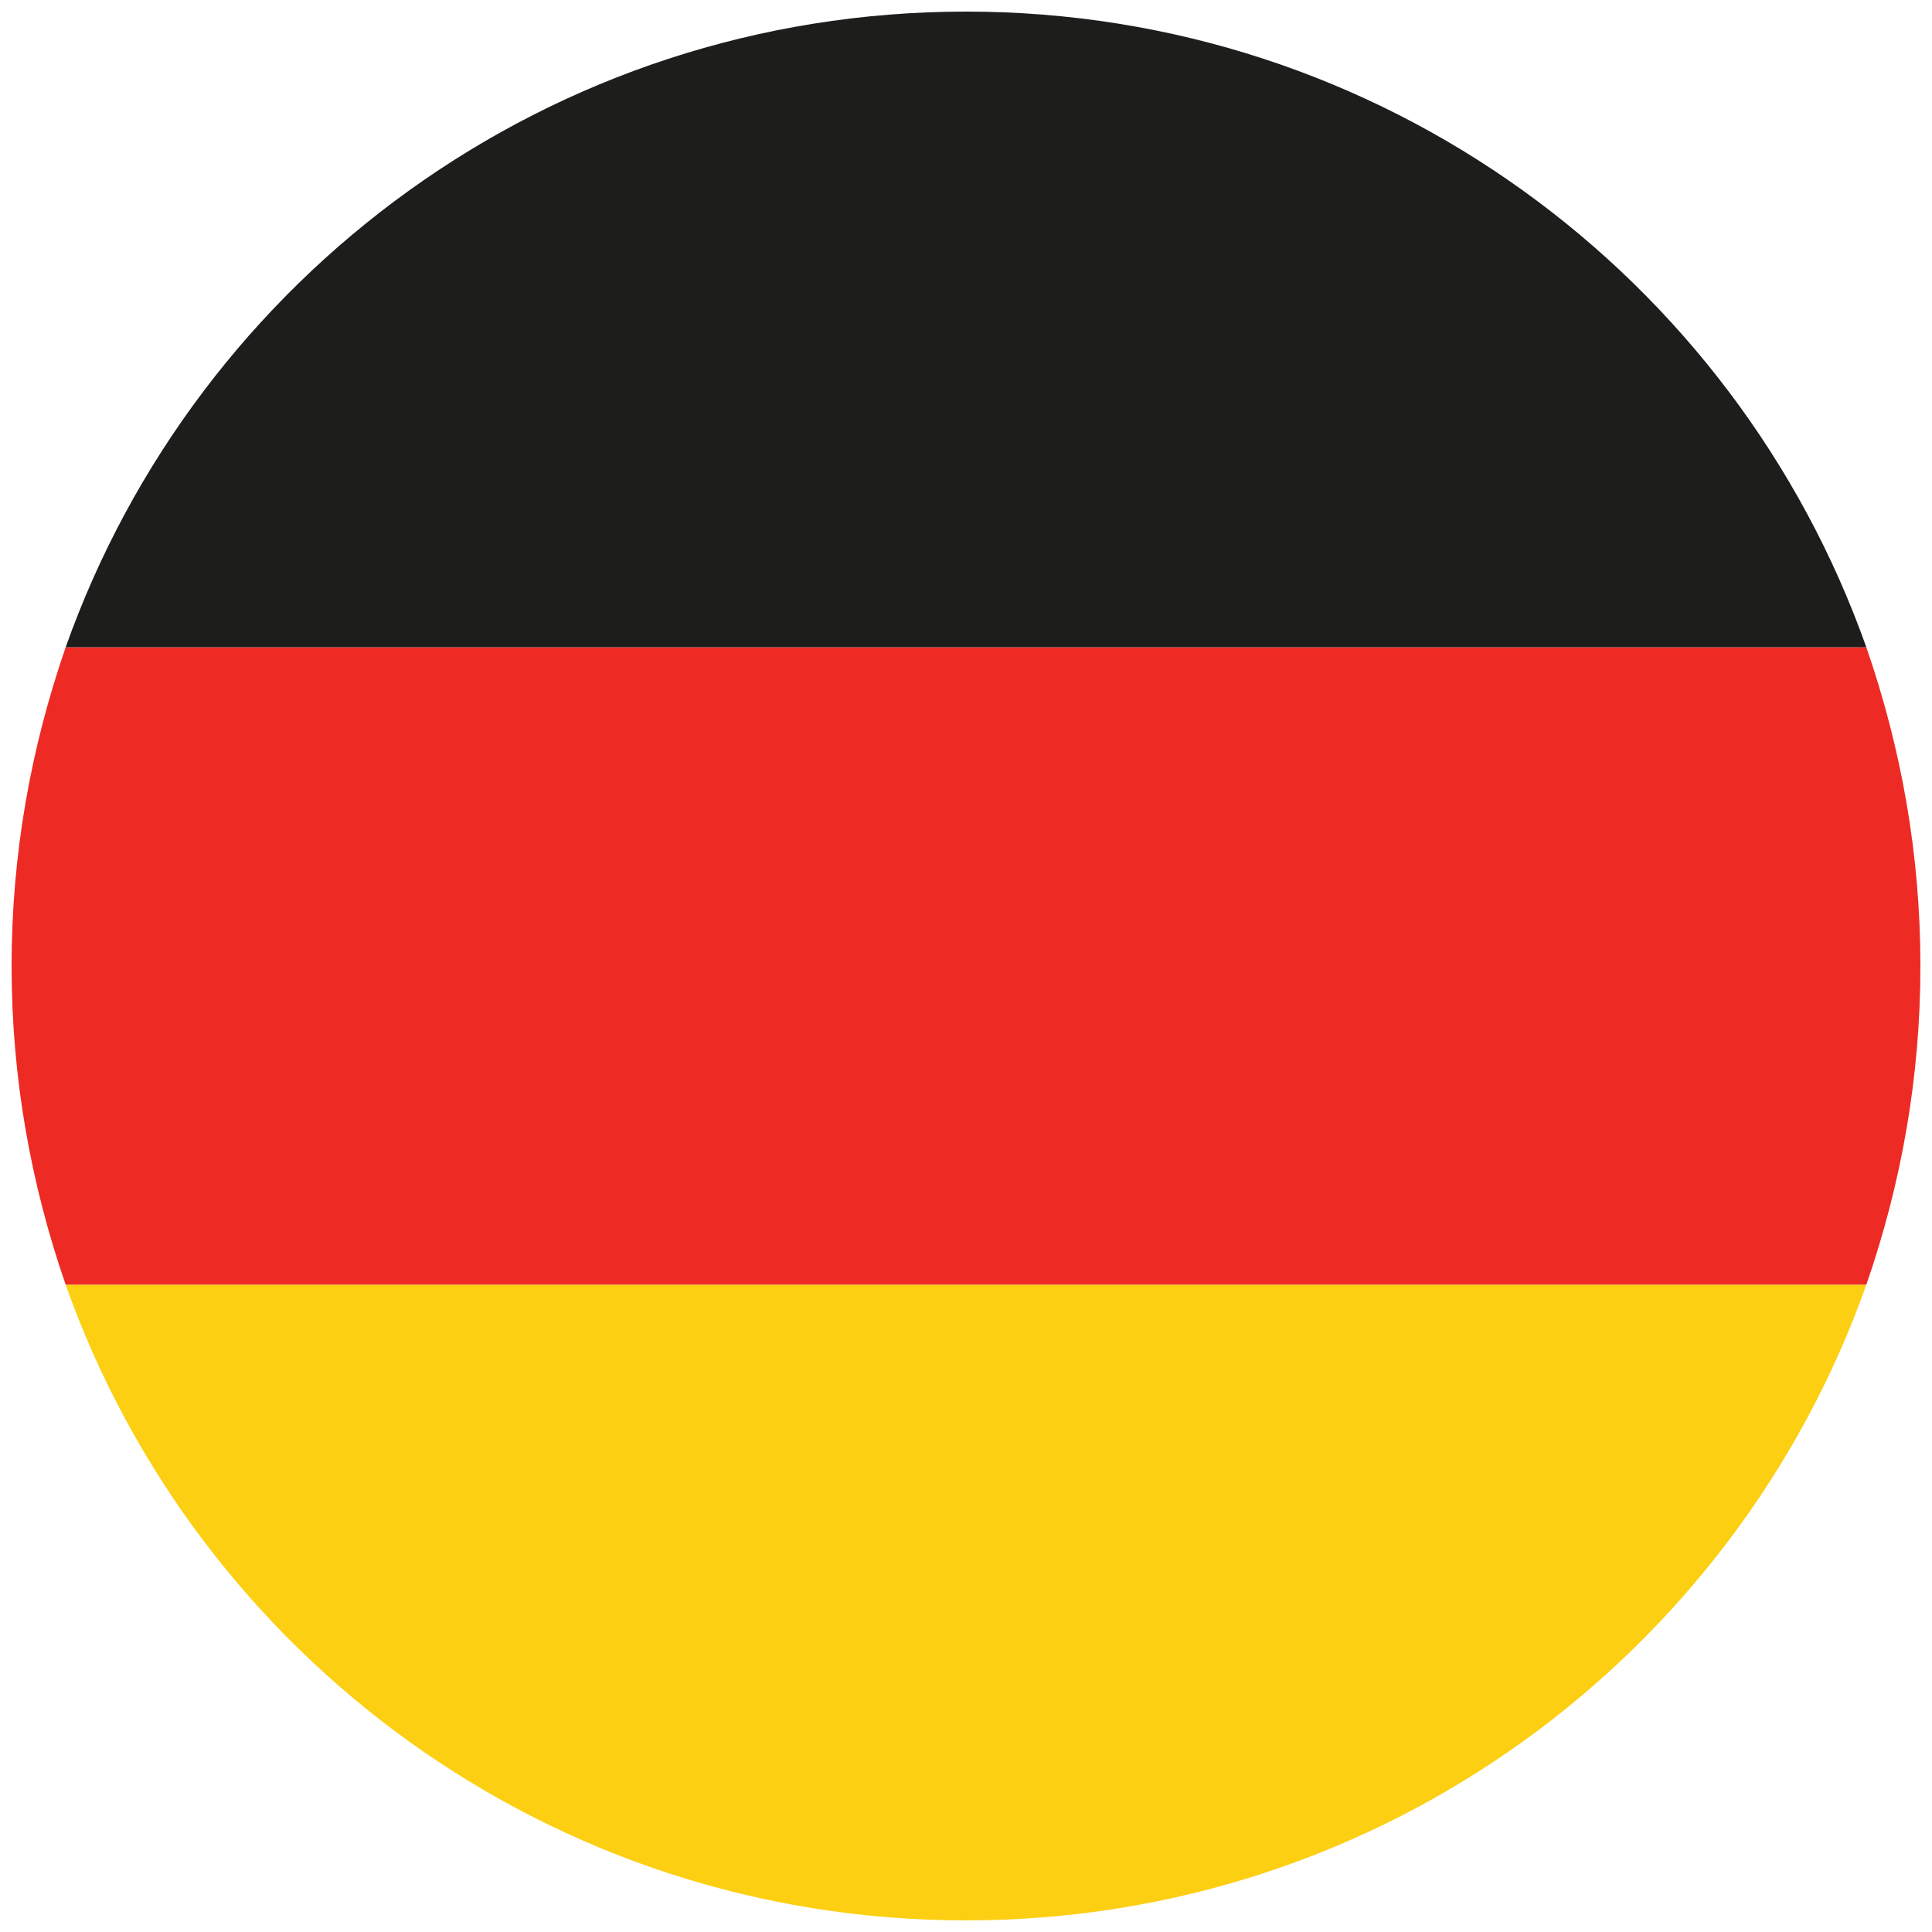
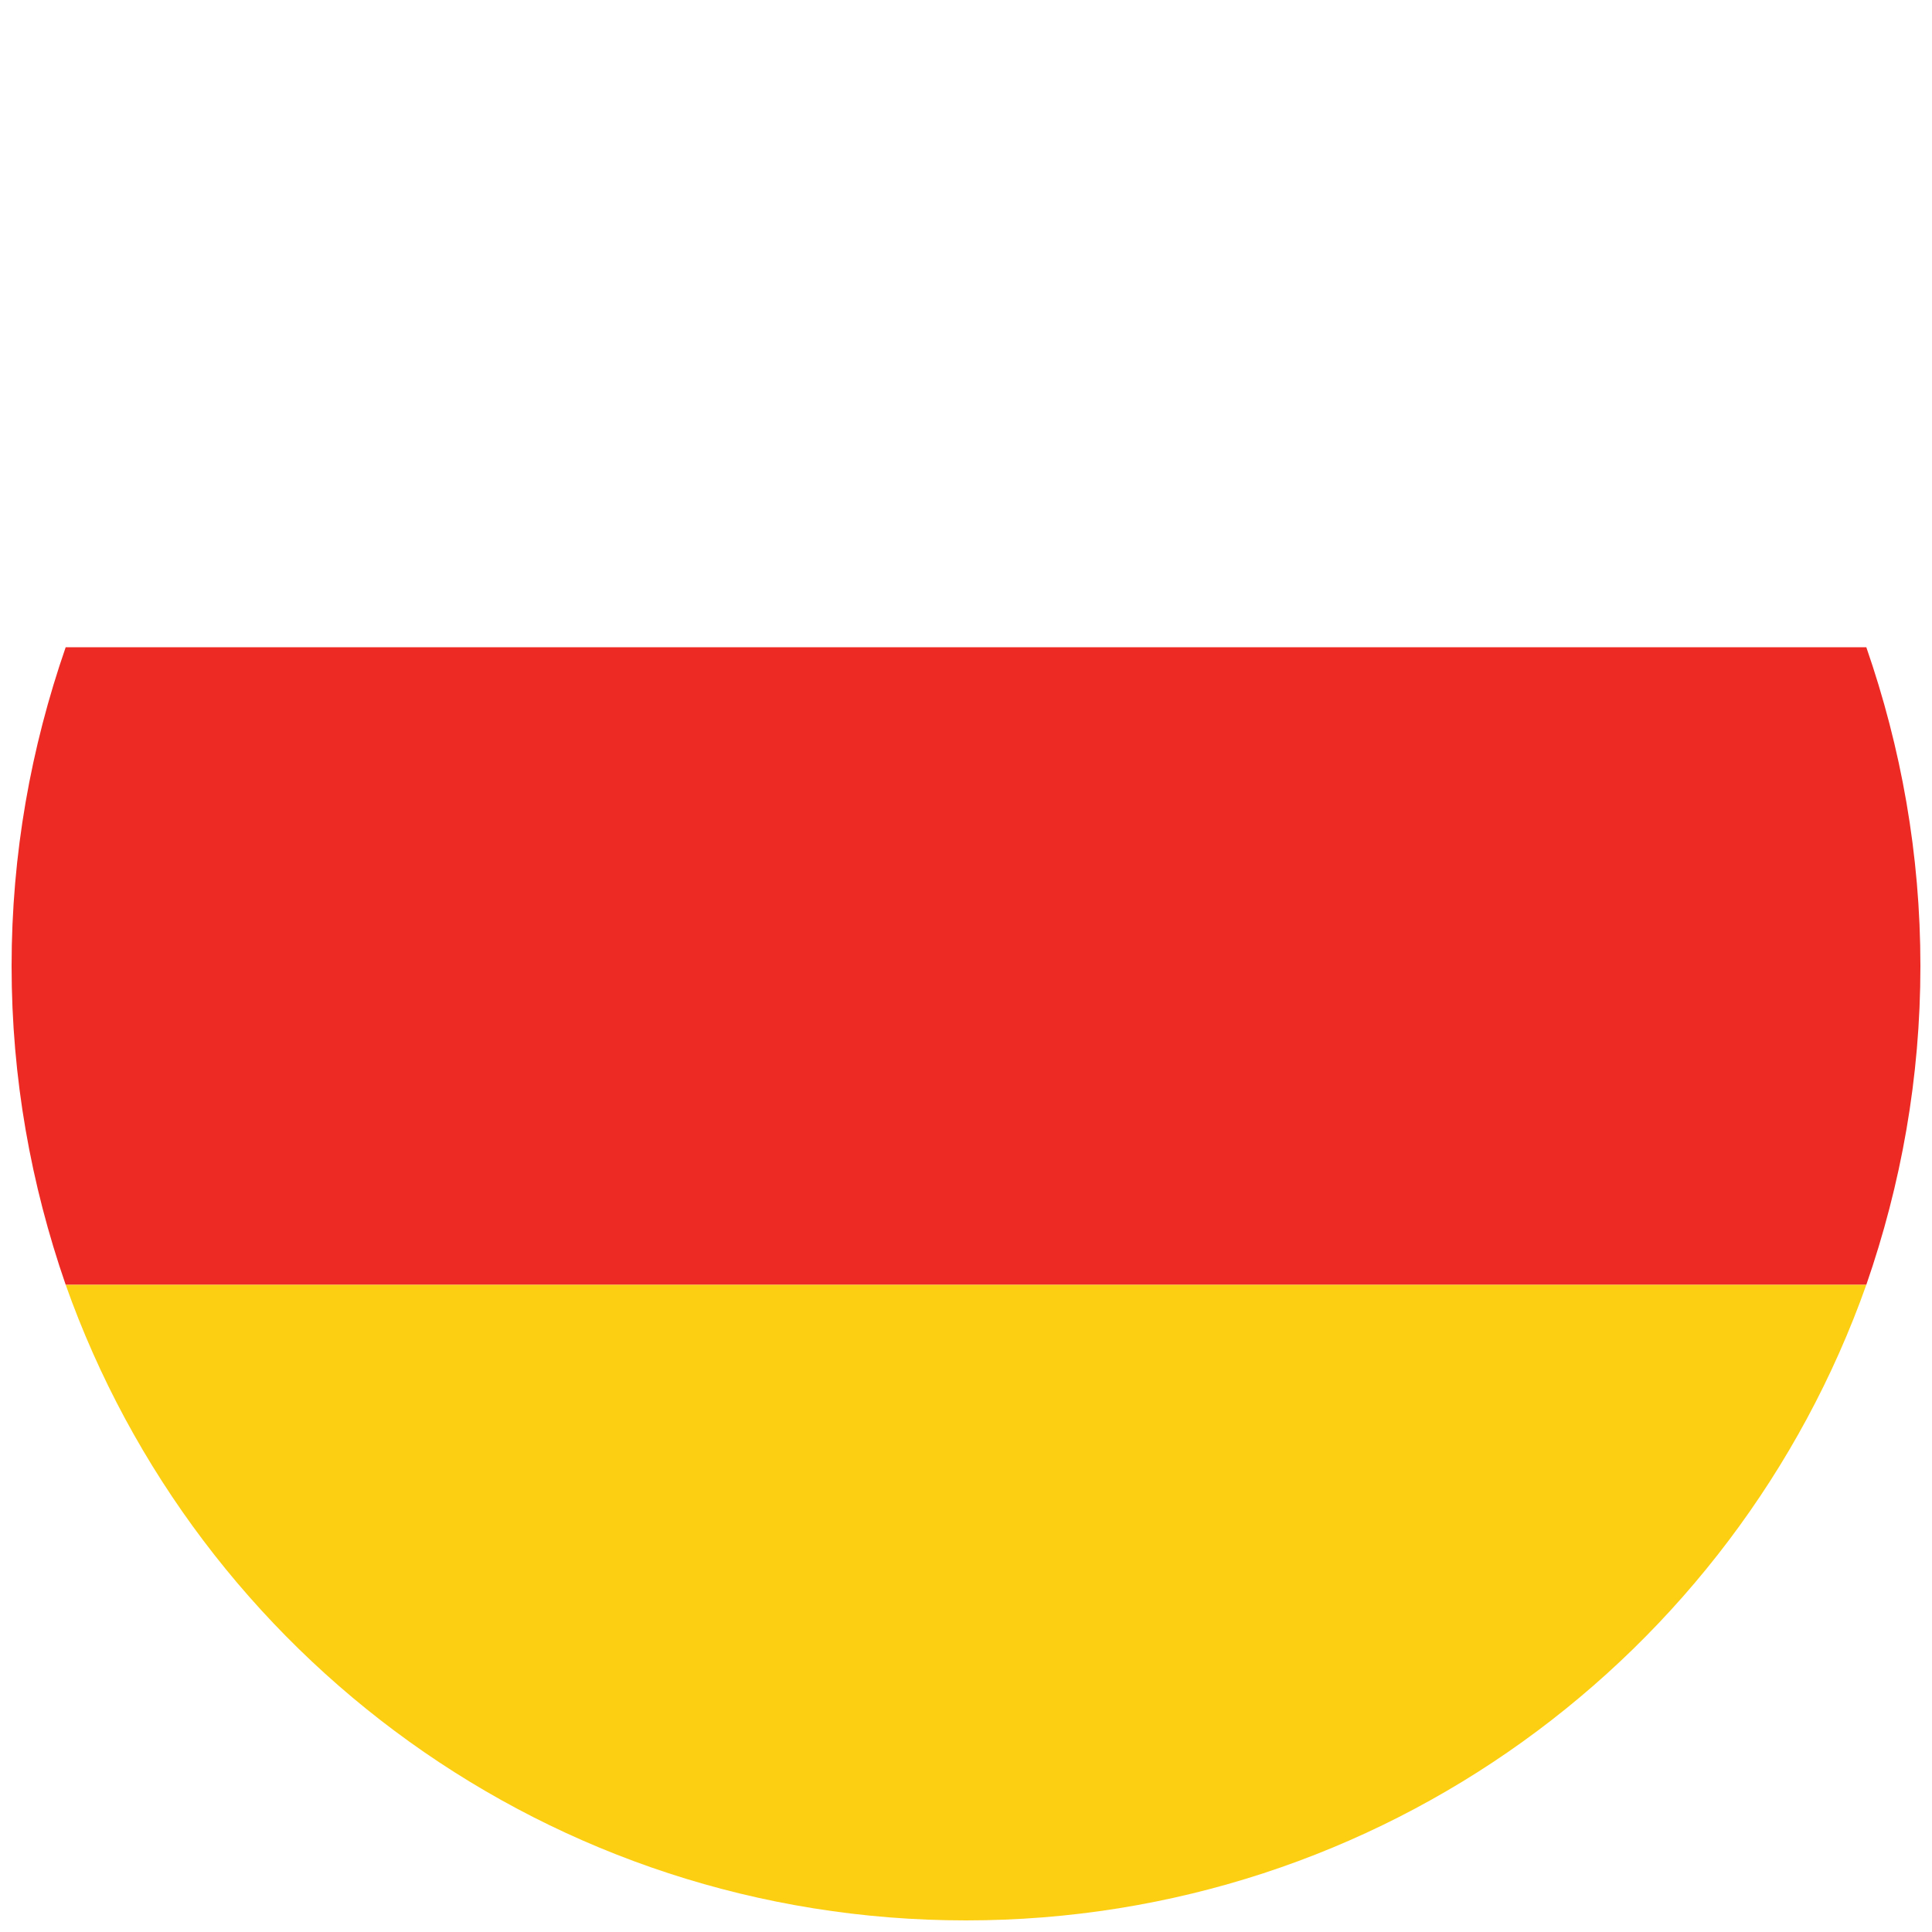
<svg xmlns="http://www.w3.org/2000/svg" version="1.1" id="Layer_1" x="0px" y="0px" viewBox="0 0 100 100" style="enable-background:new 0 0 100 100;" xml:space="preserve">
  <style type="text/css">
	.st0{fill:#EE2A24;}
	.st1{fill:#1D1D1B;}
	.st2{fill:#FCCF13;}
</style>
  <path class="st0" d="M0.6,50c0,5.8,1,11.3,2.8,16.5h93.2c1.8-5.2,2.8-10.7,2.8-16.5c0-5.8-1-11.3-2.8-16.5H3.4  C1.6,38.7,0.6,44.2,0.6,50z" />
-   <path class="st1" d="M50,0.6c-21.5,0-39.8,13.7-46.6,32.9h93.2C89.8,14.3,71.5,0.6,50,0.6z" />
  <path class="st2" d="M50,99.4c21.5,0,39.8-13.7,46.6-32.9H3.4C10.2,85.7,28.5,99.4,50,99.4z" />
</svg>